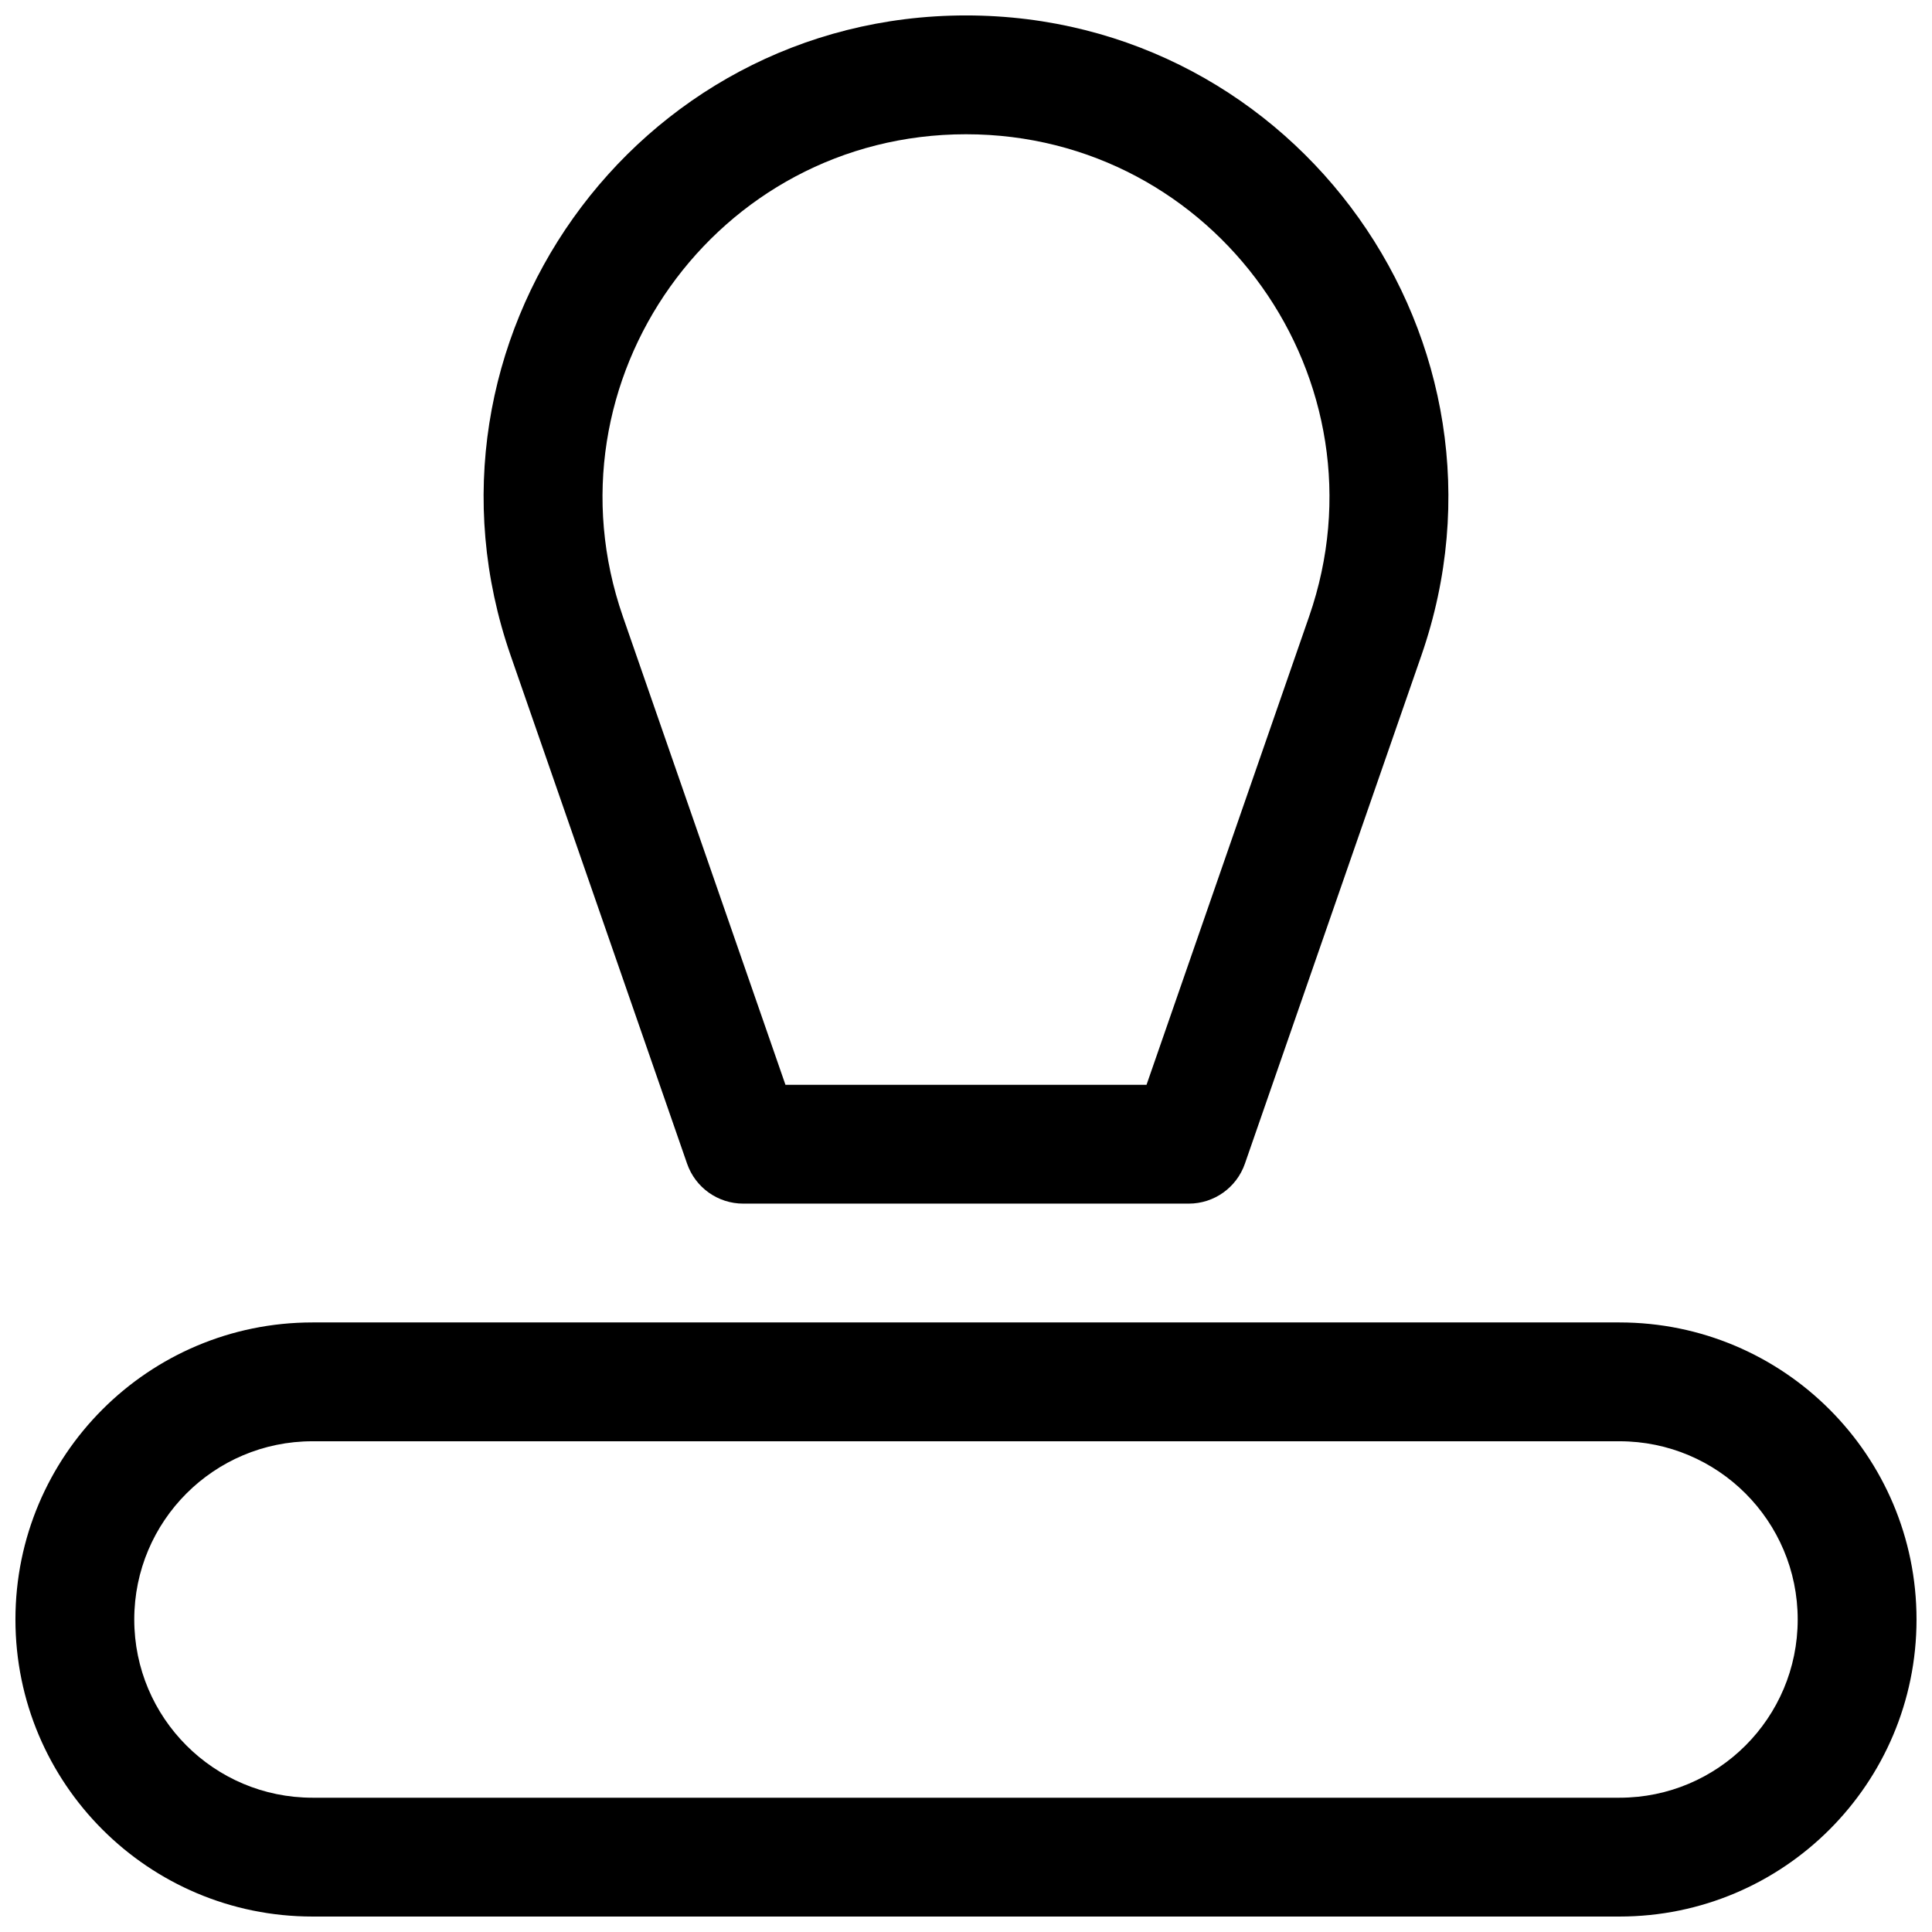
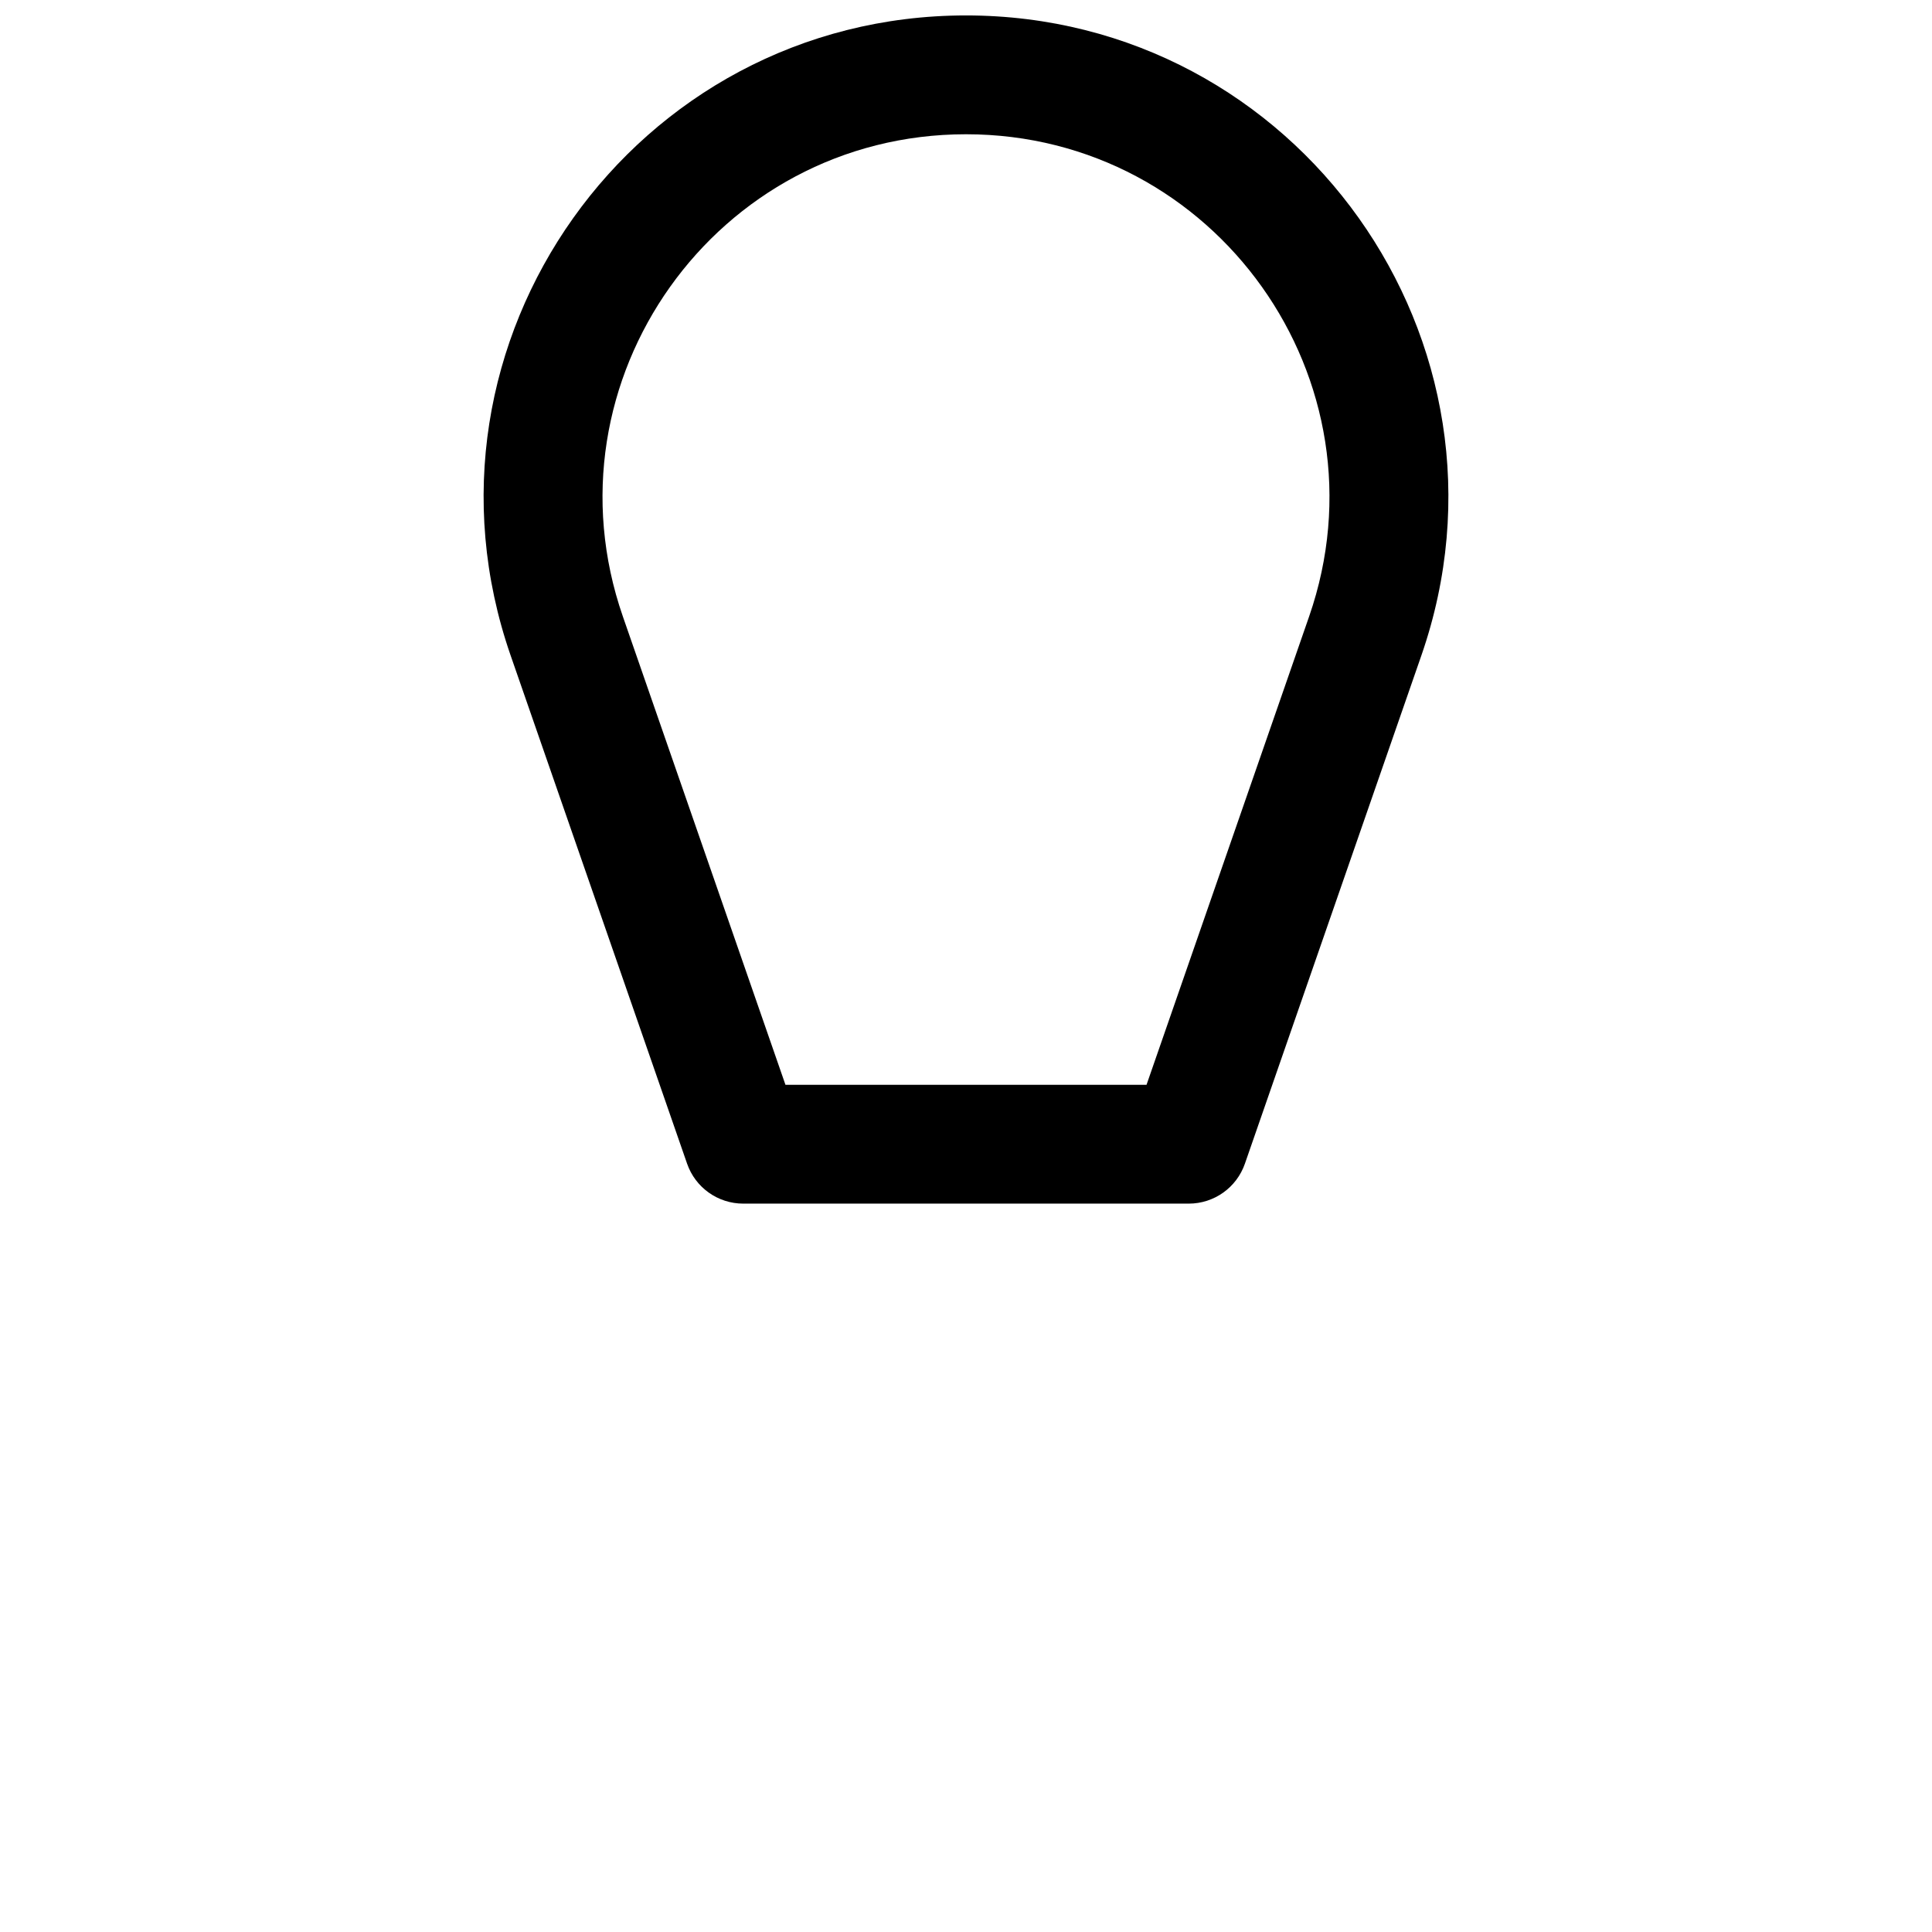
<svg xmlns="http://www.w3.org/2000/svg" width="800px" height="800px" version="1.1" viewBox="144 144 512 512">
  <defs>
    <clipPath id="b">
      <path d="m272 148.09h256v314.91h-256z" />
    </clipPath>
    <clipPath id="a">
-       <path d="m148.09 494h503.81v157.9h-503.81z" />
-     </clipPath>
+       </clipPath>
  </defs>
  <g>
    <g clip-path="url(#b)">
      <path d="m400 148.09c-87.859 0-149.49 86.641-120.67 169.64l46.758 134.66c2.199 6.336 8.168 10.582 14.871 10.582h118.08c6.703 0 12.672-4.246 14.871-10.582l46.762-134.66c28.816-82.996-32.816-169.64-120.67-169.64zm-90.926 159.31c-21.715-62.539 24.723-127.82 90.926-127.82 66.199 0 112.64 65.281 90.922 127.82l-43.082 124.09h-95.684z" fill-rule="evenodd" />
    </g>
    <g clip-path="url(#a)">
-       <path d="m226.81 494.46c-43.473 0-78.719 35.246-78.719 78.723 0 43.477 35.246 78.719 78.719 78.719h346.37c43.477 0 78.719-35.242 78.719-78.719 0-43.477-35.242-78.723-78.719-78.723zm-47.23 78.723c0-26.086 21.145-47.234 47.23-47.234h346.37c26.086 0 47.23 21.148 47.23 47.234 0 26.086-21.145 47.23-47.23 47.23h-346.37c-26.086 0-47.23-21.145-47.23-47.23z" fill-rule="evenodd" />
-     </g>
+       </g>
  </g>
</svg>